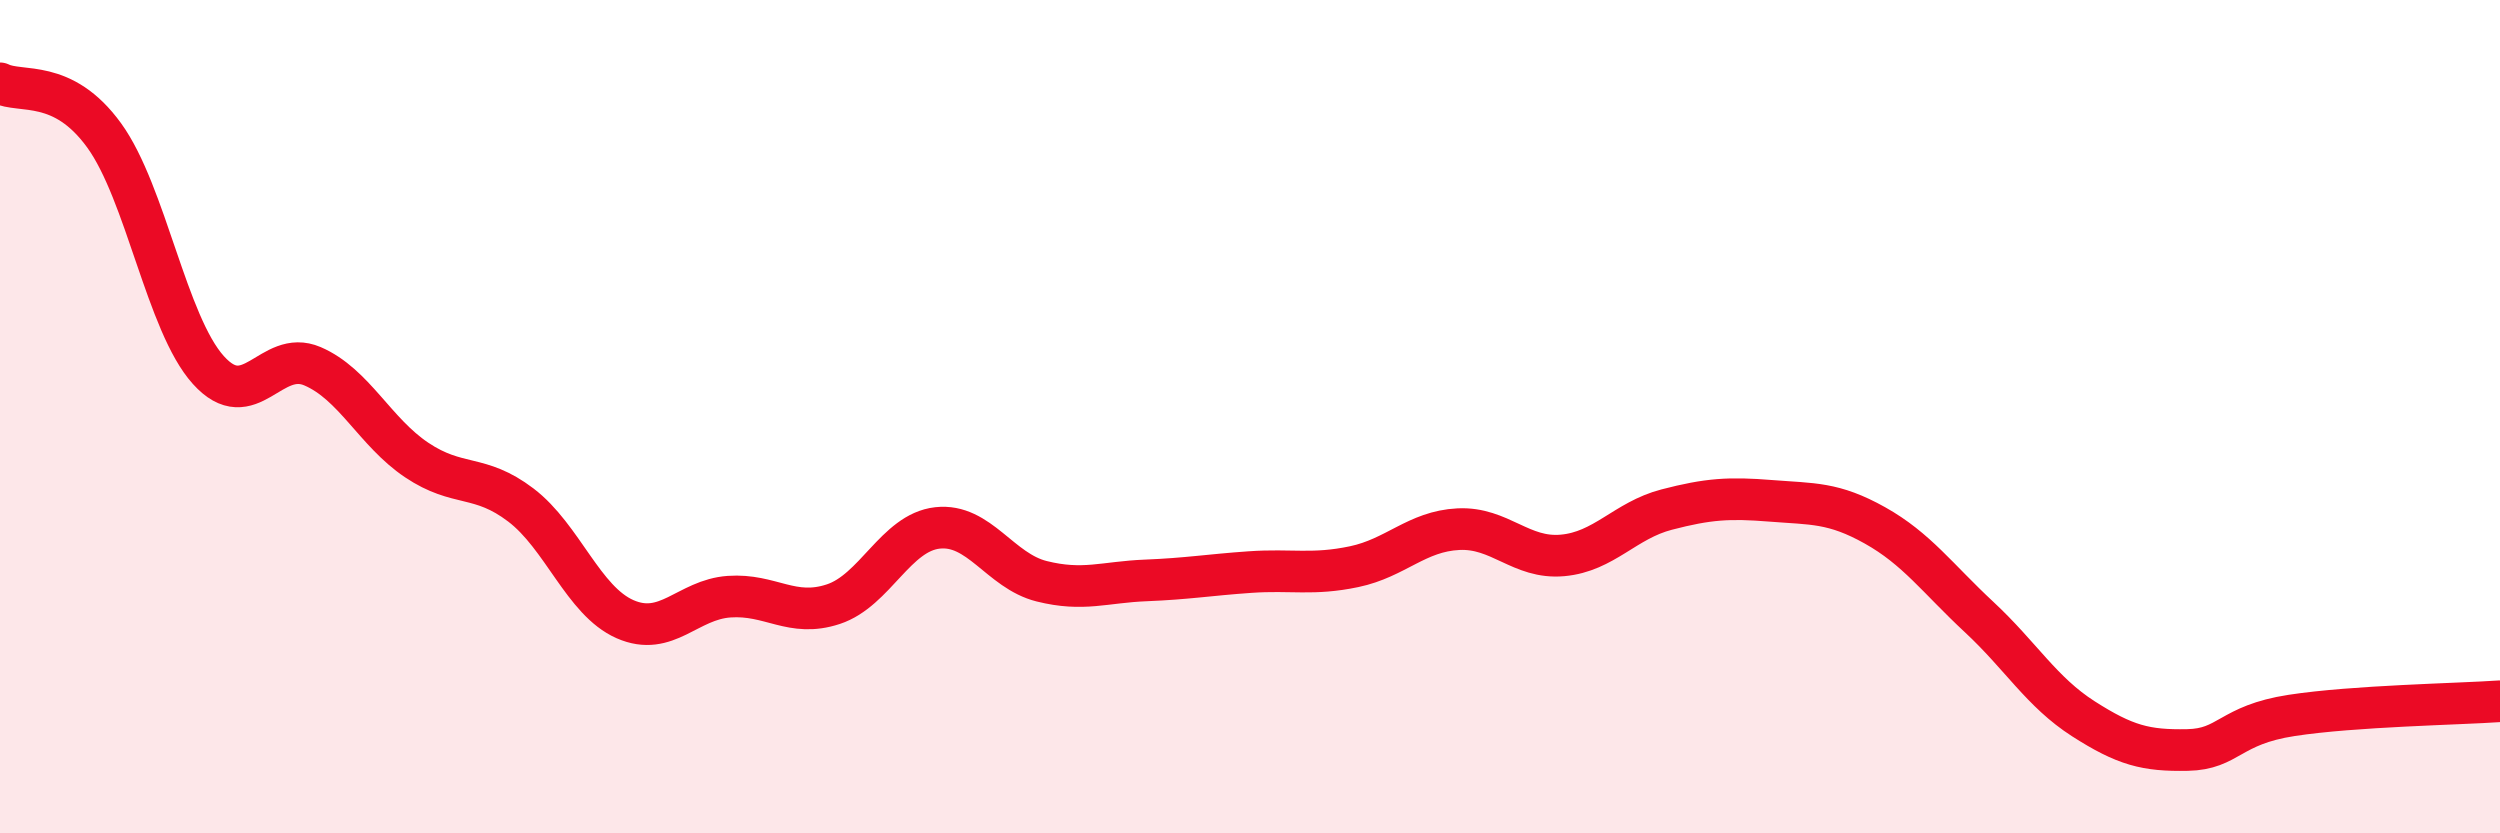
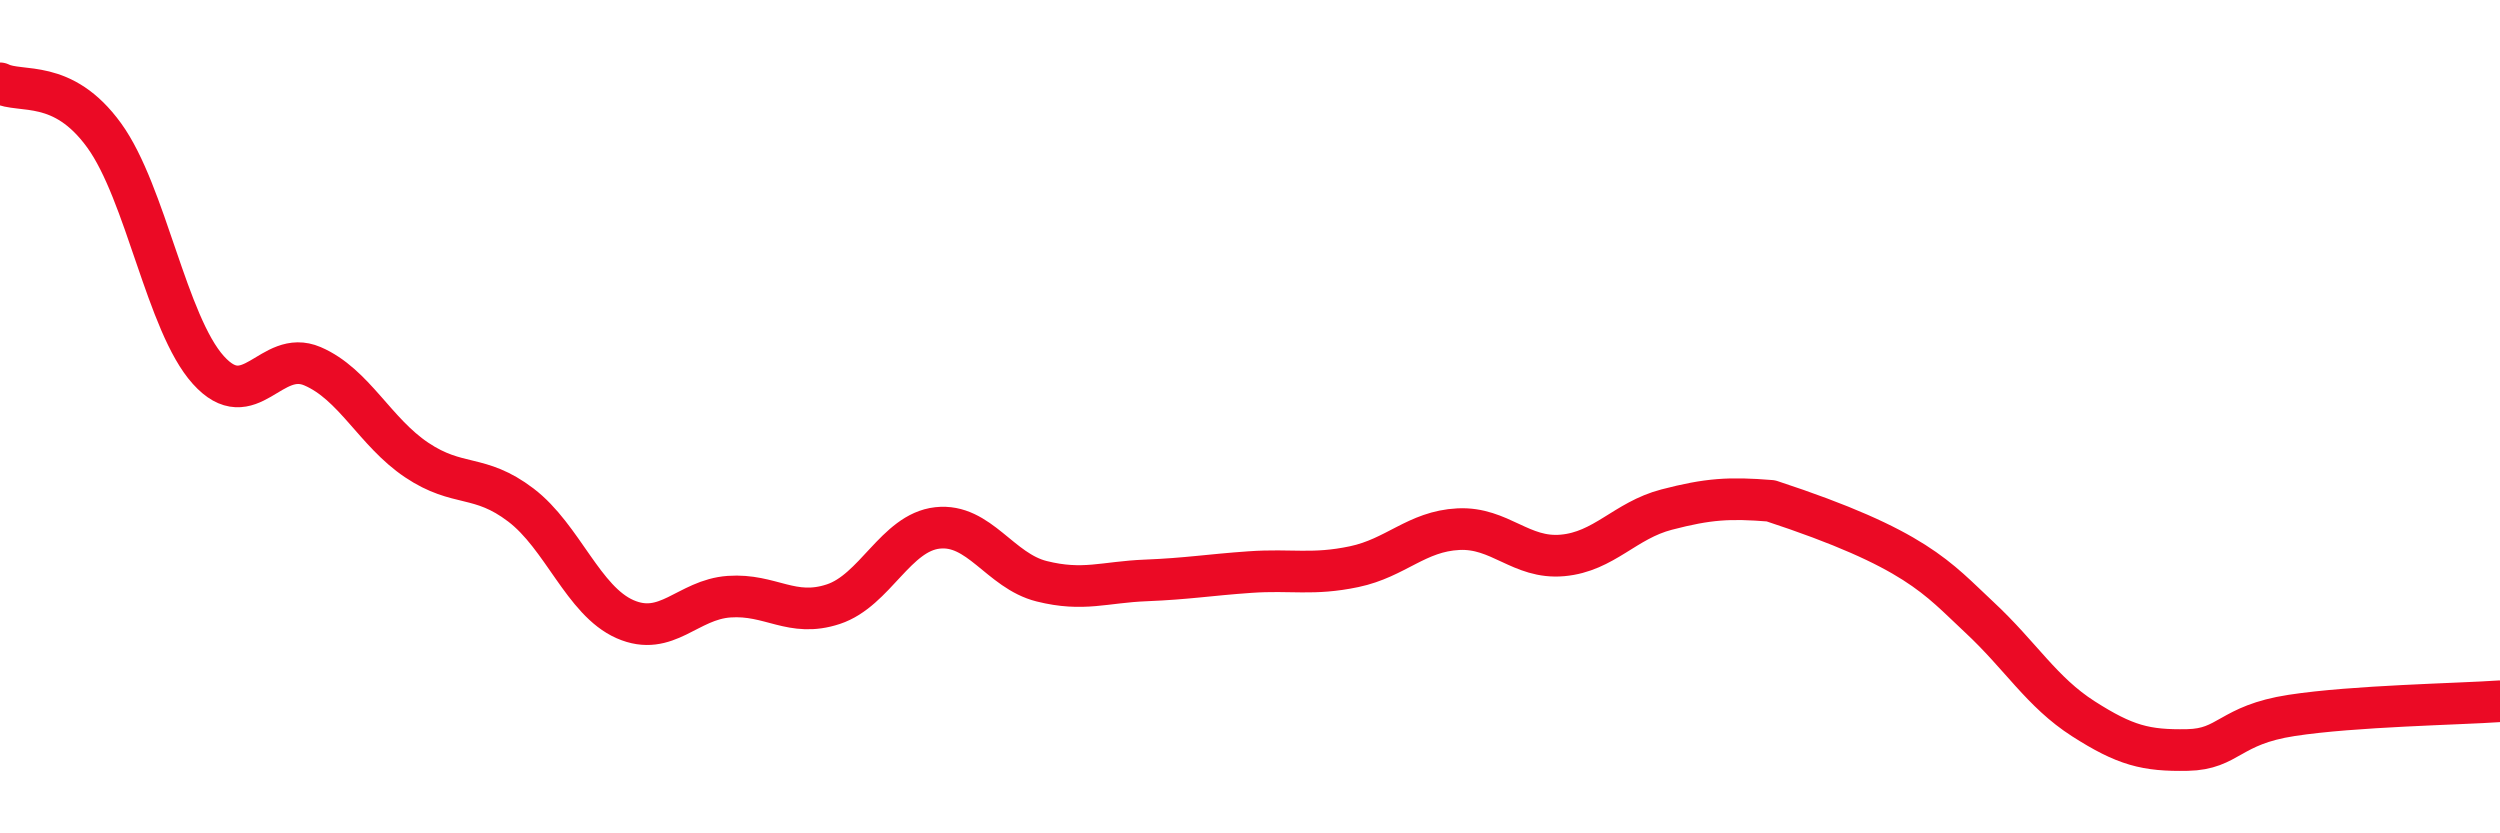
<svg xmlns="http://www.w3.org/2000/svg" width="60" height="20" viewBox="0 0 60 20">
-   <path d="M 0,2 C 0.5,2.25 1.5,1.87 2.5,3.25 C 3.5,4.63 4,7.77 5,8.88 C 6,9.99 6.5,8.36 7.5,8.79 C 8.5,9.22 9,10.37 10,11.04 C 11,11.71 11.5,11.36 12.5,12.12 C 13.5,12.88 14,14.42 15,14.86 C 16,15.3 16.5,14.39 17.5,14.32 C 18.5,14.25 19,14.83 20,14.5 C 21,14.17 21.5,12.78 22.5,12.67 C 23.5,12.56 24,13.7 25,13.95 C 26,14.2 26.5,13.97 27.5,13.93 C 28.5,13.89 29,13.8 30,13.73 C 31,13.66 31.5,13.81 32.5,13.6 C 33.5,13.39 34,12.75 35,12.7 C 36,12.65 36.5,13.42 37.5,13.33 C 38.5,13.24 39,12.49 40,12.23 C 41,11.97 41.5,11.94 42.5,12.02 C 43.5,12.1 44,12.05 45,12.61 C 46,13.17 46.5,13.88 47.5,14.81 C 48.5,15.74 49,16.61 50,17.25 C 51,17.89 51.5,18.02 52.5,18 C 53.5,17.98 53.5,17.4 55,17.17 C 56.5,16.94 59,16.9 60,16.83L60 20L0 20Z" fill="#EB0A25" opacity="0.1" stroke-linecap="round" stroke-linejoin="round" />
-   <path d="M 0,2 C 0.5,2.25 1.5,1.87 2.5,3.25 C 3.5,4.63 4,7.77 5,8.88 C 6,9.99 6.5,8.36 7.5,8.79 C 8.5,9.22 9,10.37 10,11.04 C 11,11.71 11.5,11.36 12.5,12.12 C 13.5,12.88 14,14.42 15,14.86 C 16,15.3 16.5,14.39 17.5,14.32 C 18.5,14.25 19,14.83 20,14.5 C 21,14.17 21.5,12.78 22.5,12.67 C 23.5,12.56 24,13.7 25,13.95 C 26,14.2 26.5,13.97 27.5,13.93 C 28.5,13.89 29,13.8 30,13.73 C 31,13.66 31.5,13.81 32.5,13.6 C 33.5,13.39 34,12.75 35,12.7 C 36,12.65 36.5,13.42 37.5,13.33 C 38.5,13.24 39,12.49 40,12.23 C 41,11.97 41.5,11.94 42.5,12.02 C 43.5,12.1 44,12.05 45,12.61 C 46,13.17 46.5,13.88 47.5,14.81 C 48.5,15.74 49,16.61 50,17.25 C 51,17.89 51.5,18.02 52.5,18 C 53.5,17.98 53.5,17.4 55,17.17 C 56.5,16.94 59,16.9 60,16.83" stroke="#EB0A25" stroke-width="1" fill="none" stroke-linecap="round" stroke-linejoin="round" />
+   <path d="M 0,2 C 0.5,2.25 1.5,1.87 2.5,3.25 C 3.5,4.63 4,7.77 5,8.88 C 6,9.99 6.5,8.36 7.5,8.79 C 8.5,9.22 9,10.37 10,11.04 C 11,11.71 11.5,11.36 12.5,12.12 C 13.5,12.88 14,14.42 15,14.86 C 16,15.3 16.5,14.39 17.5,14.32 C 18.5,14.25 19,14.83 20,14.5 C 21,14.17 21.5,12.78 22.5,12.67 C 23.5,12.56 24,13.7 25,13.95 C 26,14.2 26.5,13.97 27.5,13.93 C 28.5,13.89 29,13.8 30,13.73 C 31,13.66 31.5,13.81 32.5,13.6 C 33.5,13.39 34,12.75 35,12.7 C 36,12.65 36.5,13.42 37.5,13.33 C 38.5,13.24 39,12.49 40,12.23 C 41,11.97 41.5,11.94 42.5,12.02 C 46,13.17 46.5,13.88 47.5,14.81 C 48.5,15.74 49,16.61 50,17.25 C 51,17.89 51.5,18.02 52.5,18 C 53.5,17.98 53.5,17.4 55,17.17 C 56.5,16.94 59,16.9 60,16.83" stroke="#EB0A25" stroke-width="1" fill="none" stroke-linecap="round" stroke-linejoin="round" />
</svg>